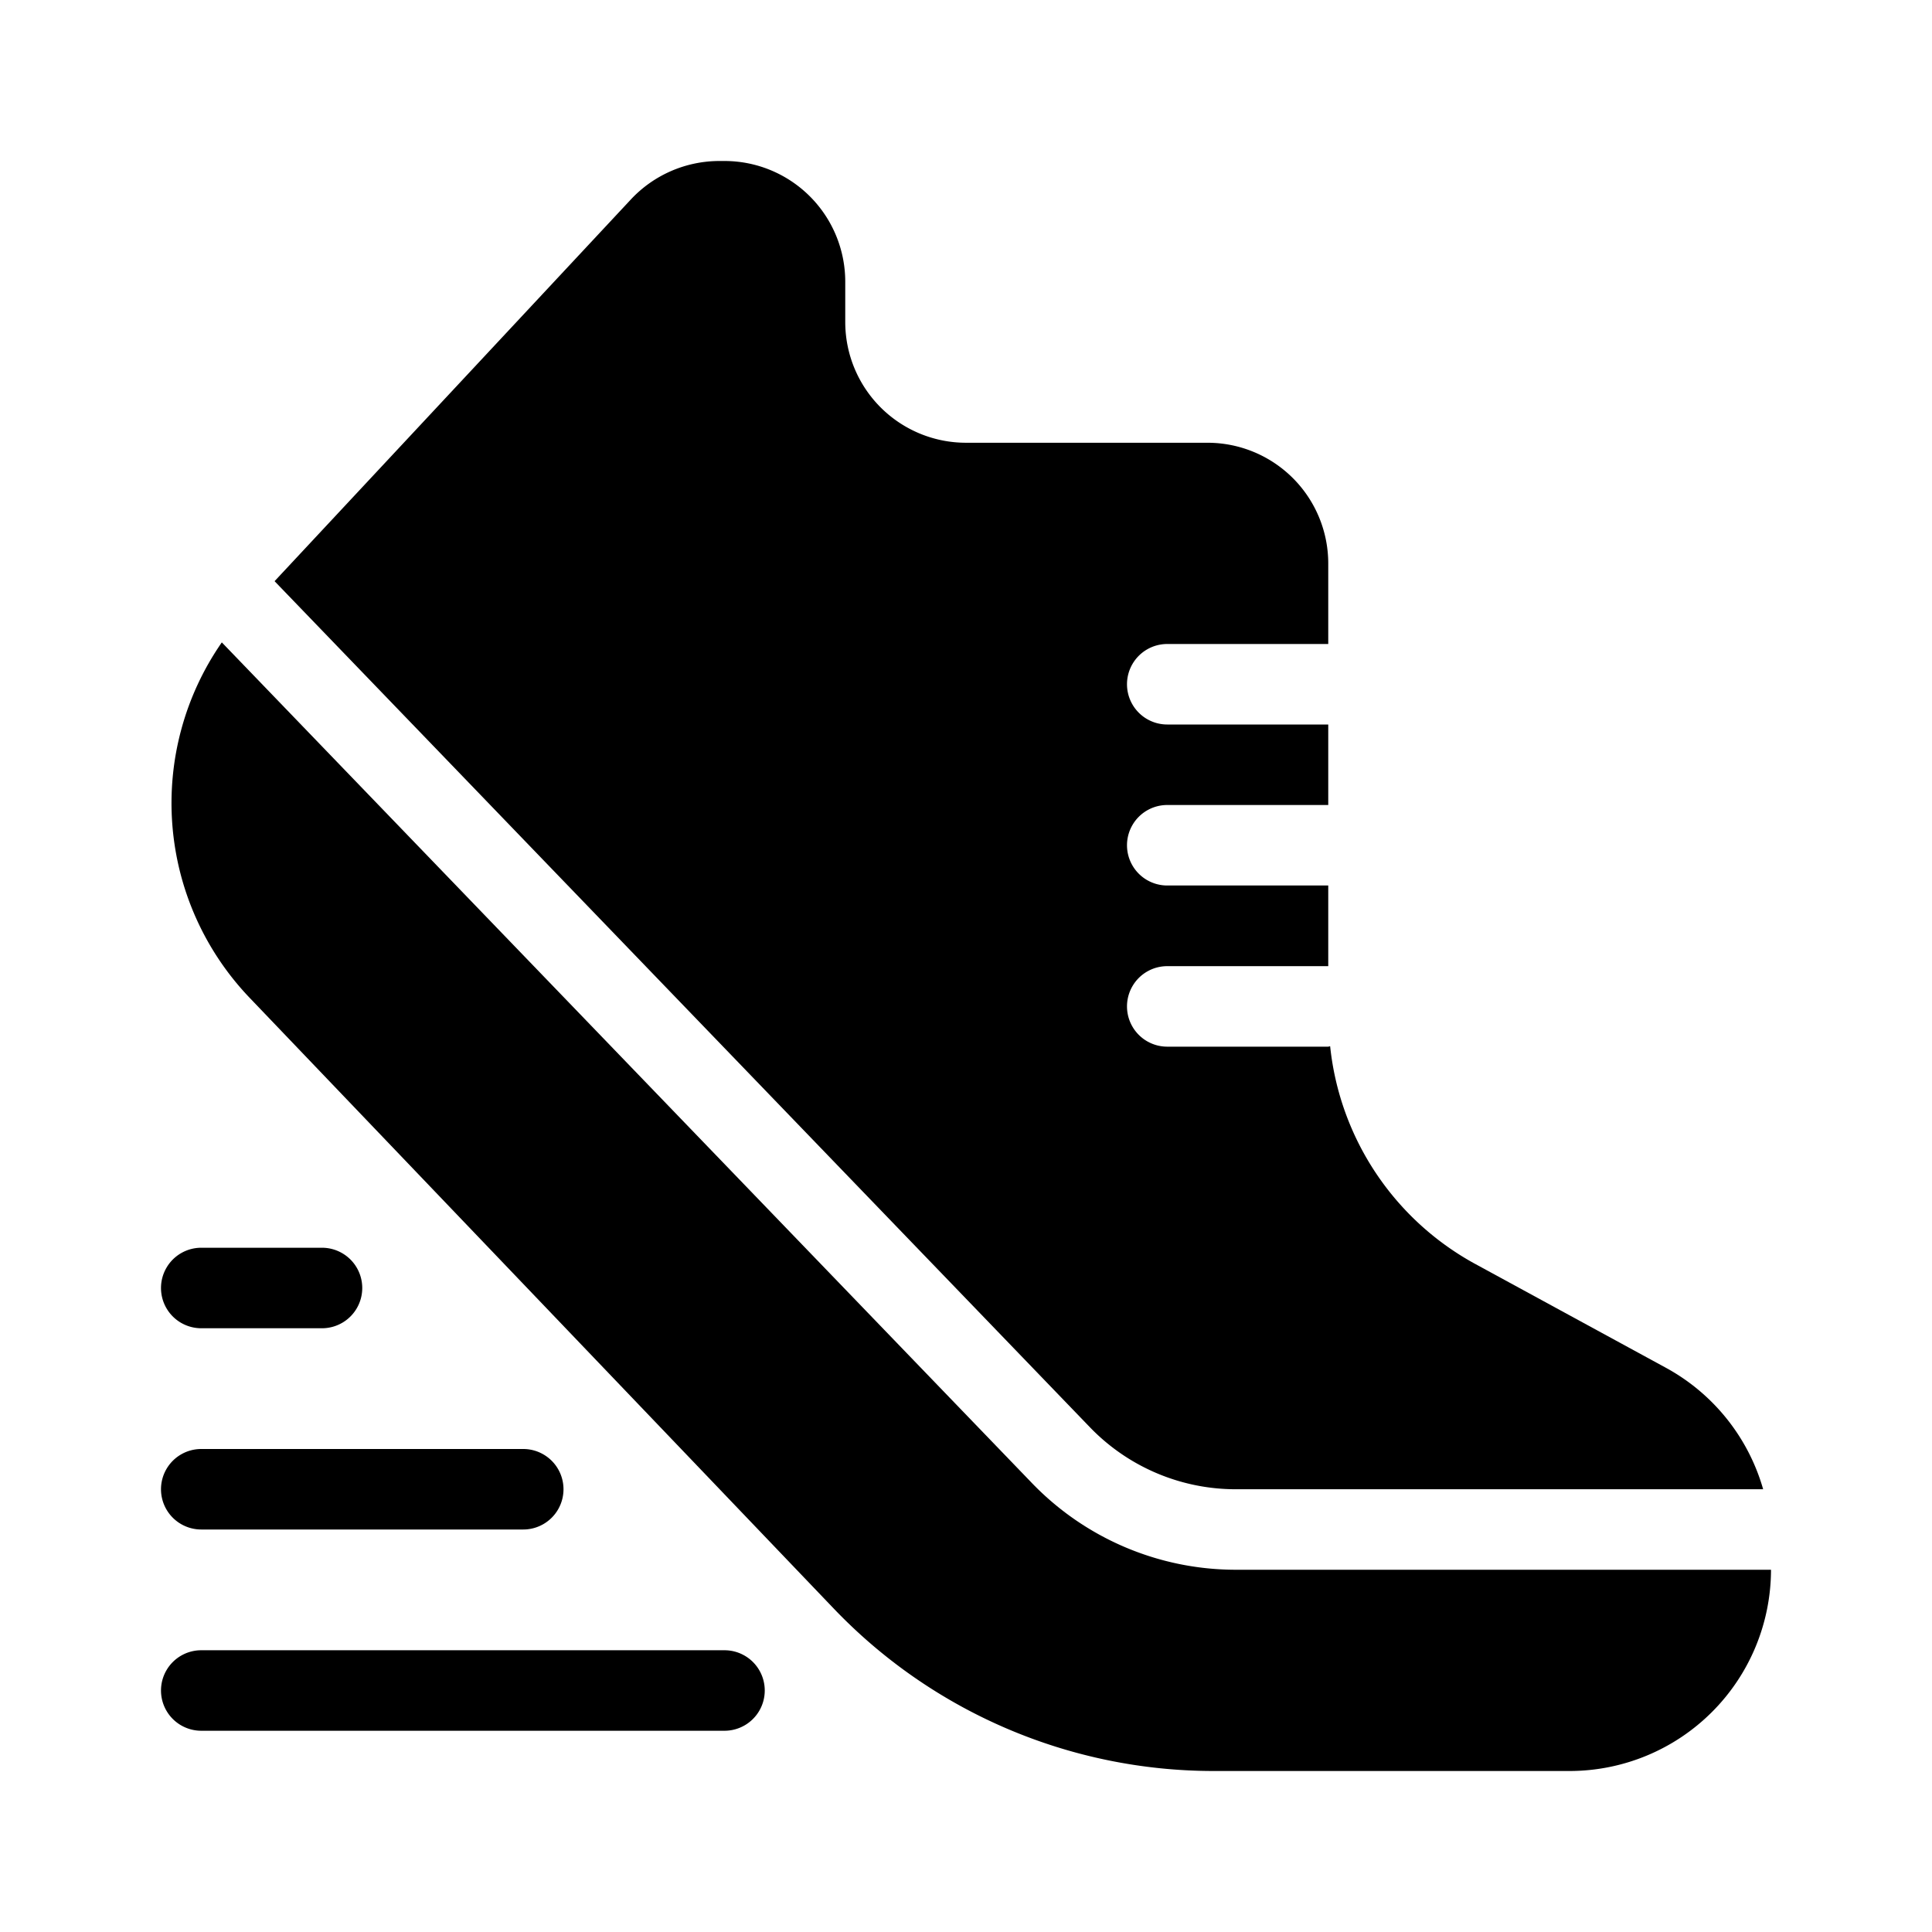
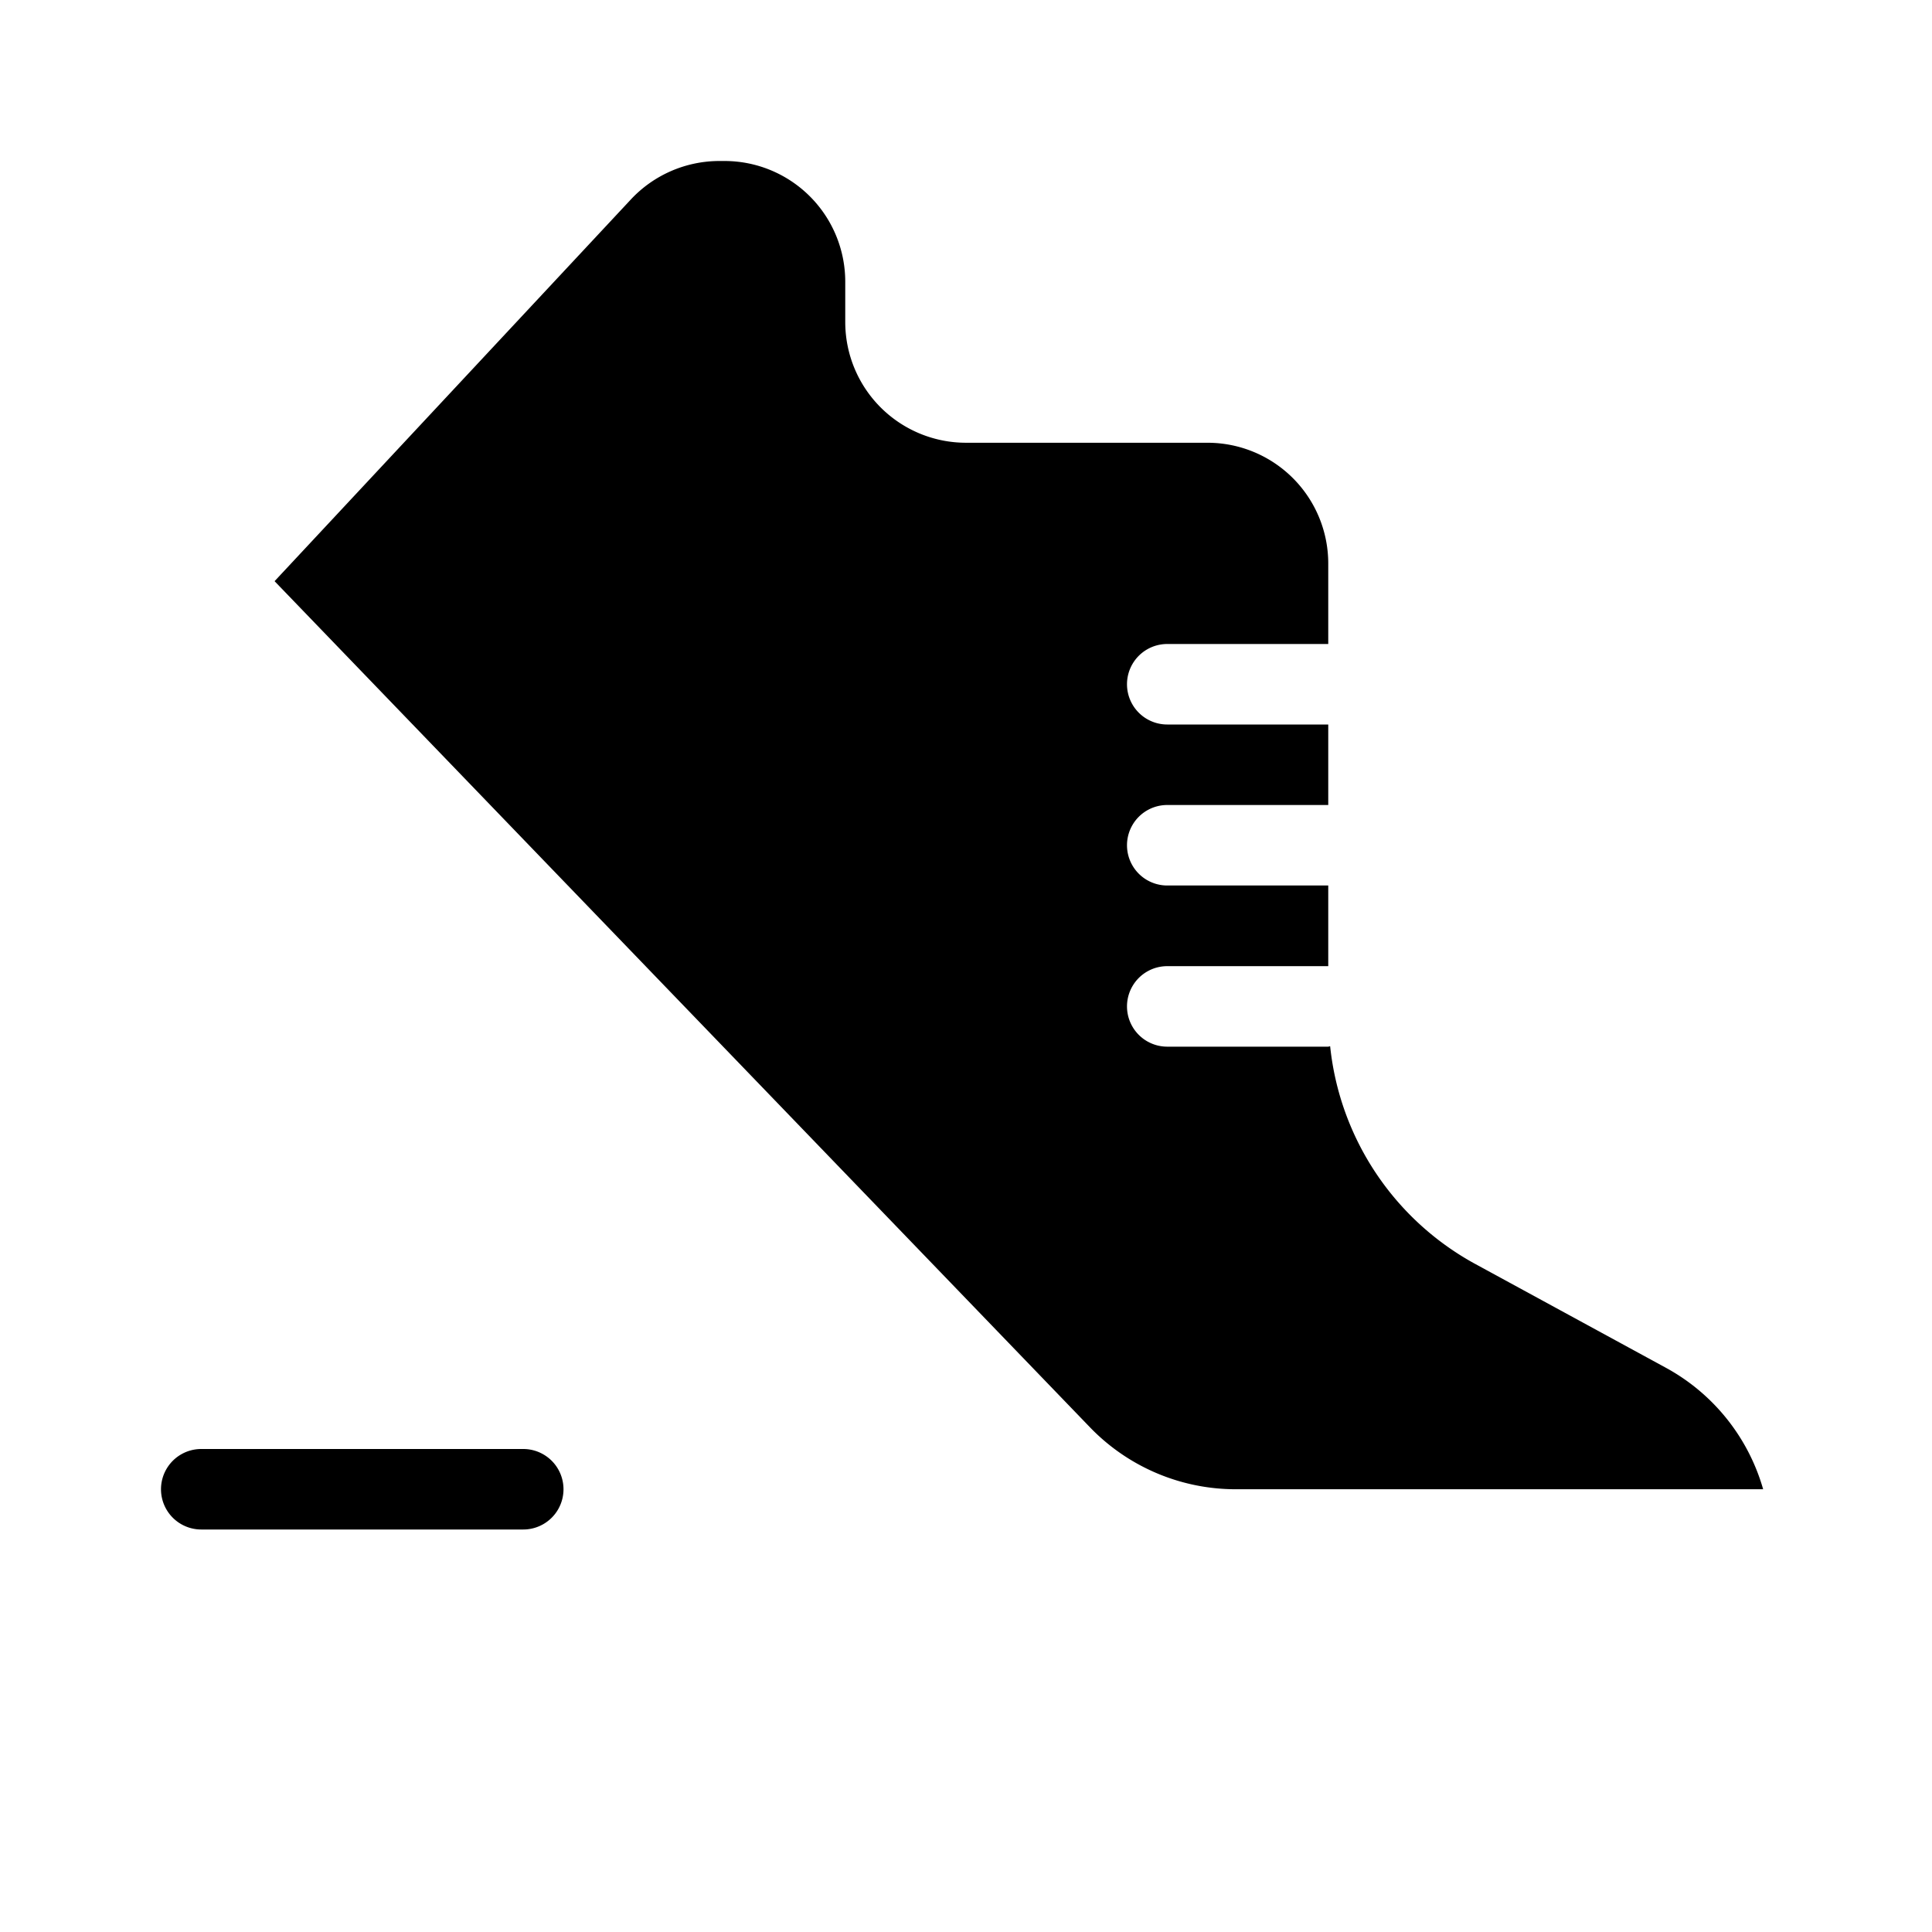
<svg xmlns="http://www.w3.org/2000/svg" height="512" viewBox="0 0 48 48" width="512">
  <g>
    <path d="m6.858 14.477 20.221 20.983a5.032 5.032 0 0 0 3.61 1.54h13.116a5 5 0 0 0 -2.411-3.015l-4.747-2.585a6.988 6.988 0 0 1 -3.6-5.406c-.017 0-.032.01-.05.01h-3.997a1 1 0 0 1 0-2h4v-2.004h-4a1 1 0 0 1 0-2h4v-2h-4a1 1 0 0 1 0-2h4v-2a3 3 0 0 0 -3-3h-6a3 3 0 0 1 -3-3v-1a3 3 0 0 0 -3-3h-.131a3.011 3.011 0 0 0 -2.193.953l-8.854 9.486z" />
-     <path d="m25.638 36.846-20.127-20.886a7 7 0 0 0 .689 8.828l14.537 15.2a13.059 13.059 0 0 0 9.391 4.012h8.872a5.006 5.006 0 0 0 5-5h-13.311a7.035 7.035 0 0 1 -5.051-2.154z" />
-     <path d="m18 43h-13a1 1 0 0 1 0-2h13a1 1 0 0 1 0 2z" />
    <path d="m13 38h-8a1 1 0 0 1 0-2h8a1 1 0 0 1 0 2z" />
-     <path d="m8 33h-3a1 1 0 0 1 0-2h3a1 1 0 0 1 0 2z" />
  </g>
</svg>